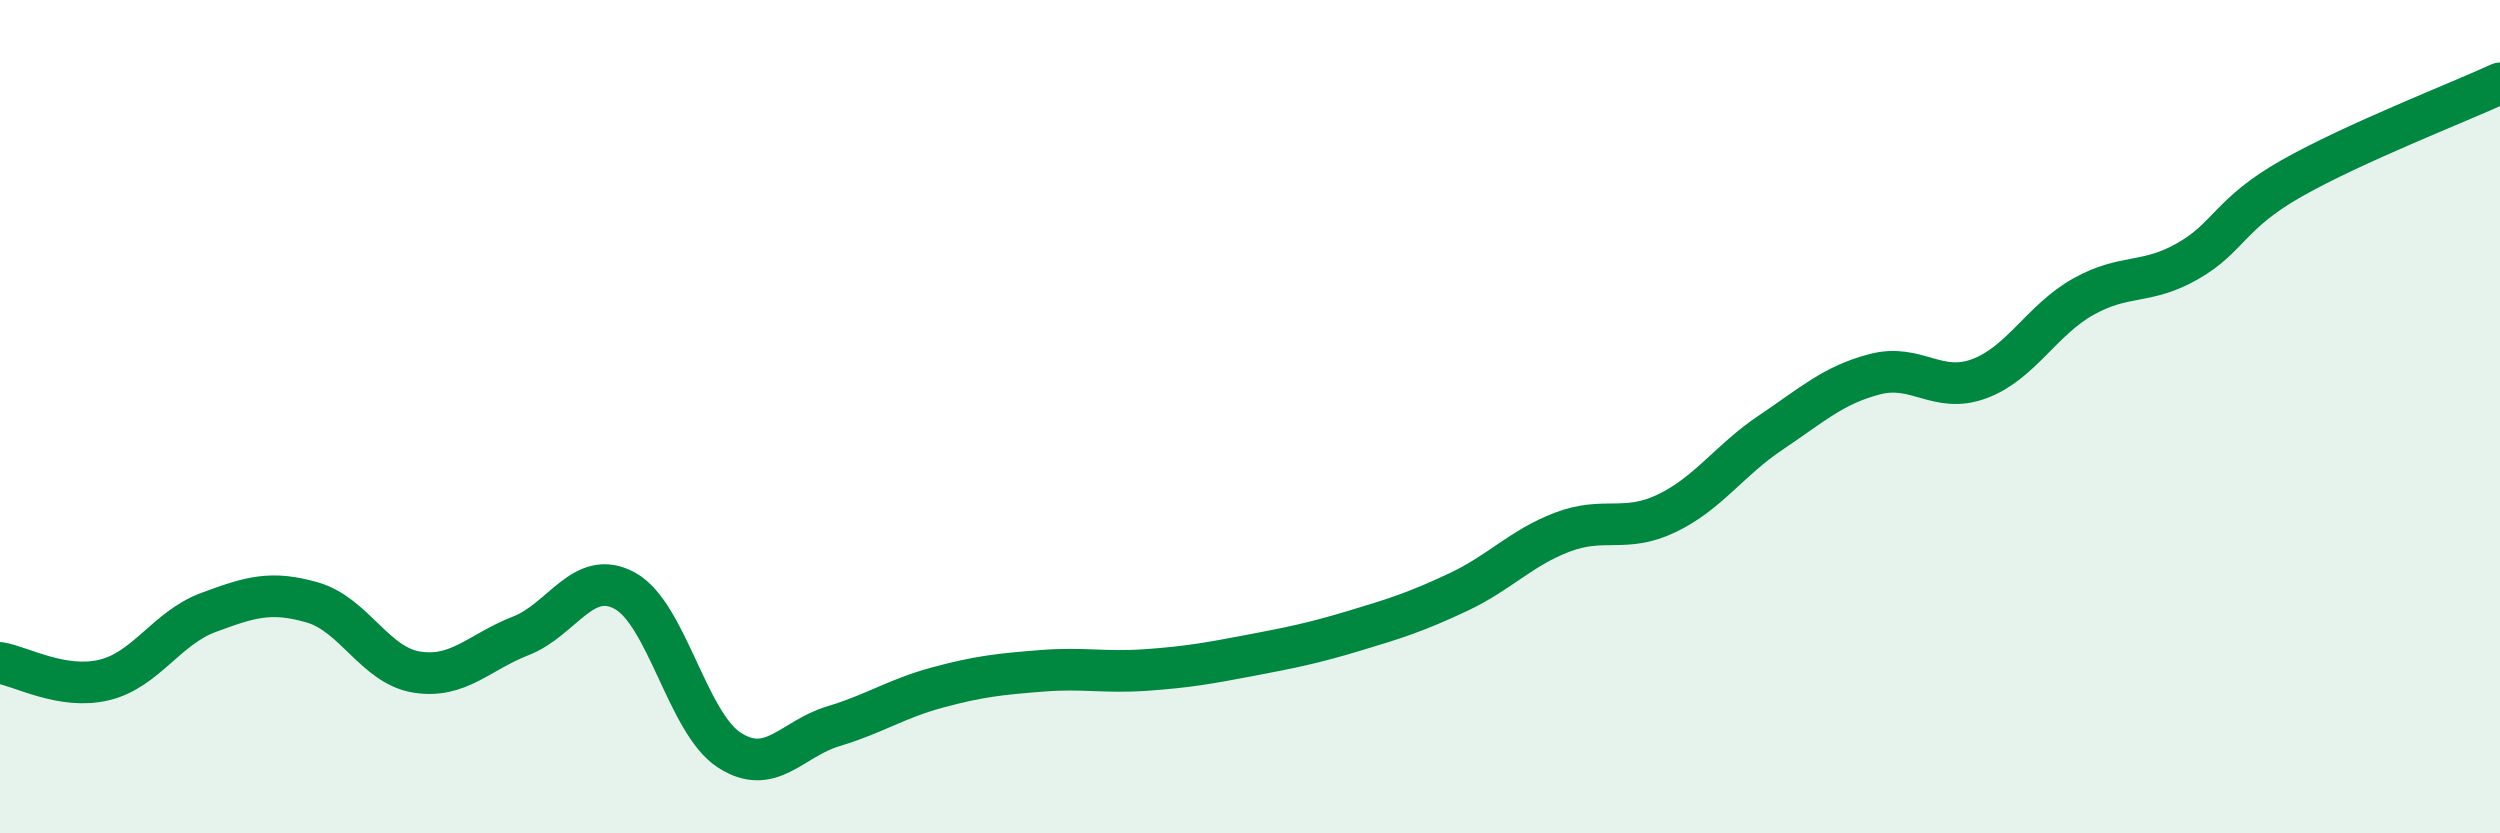
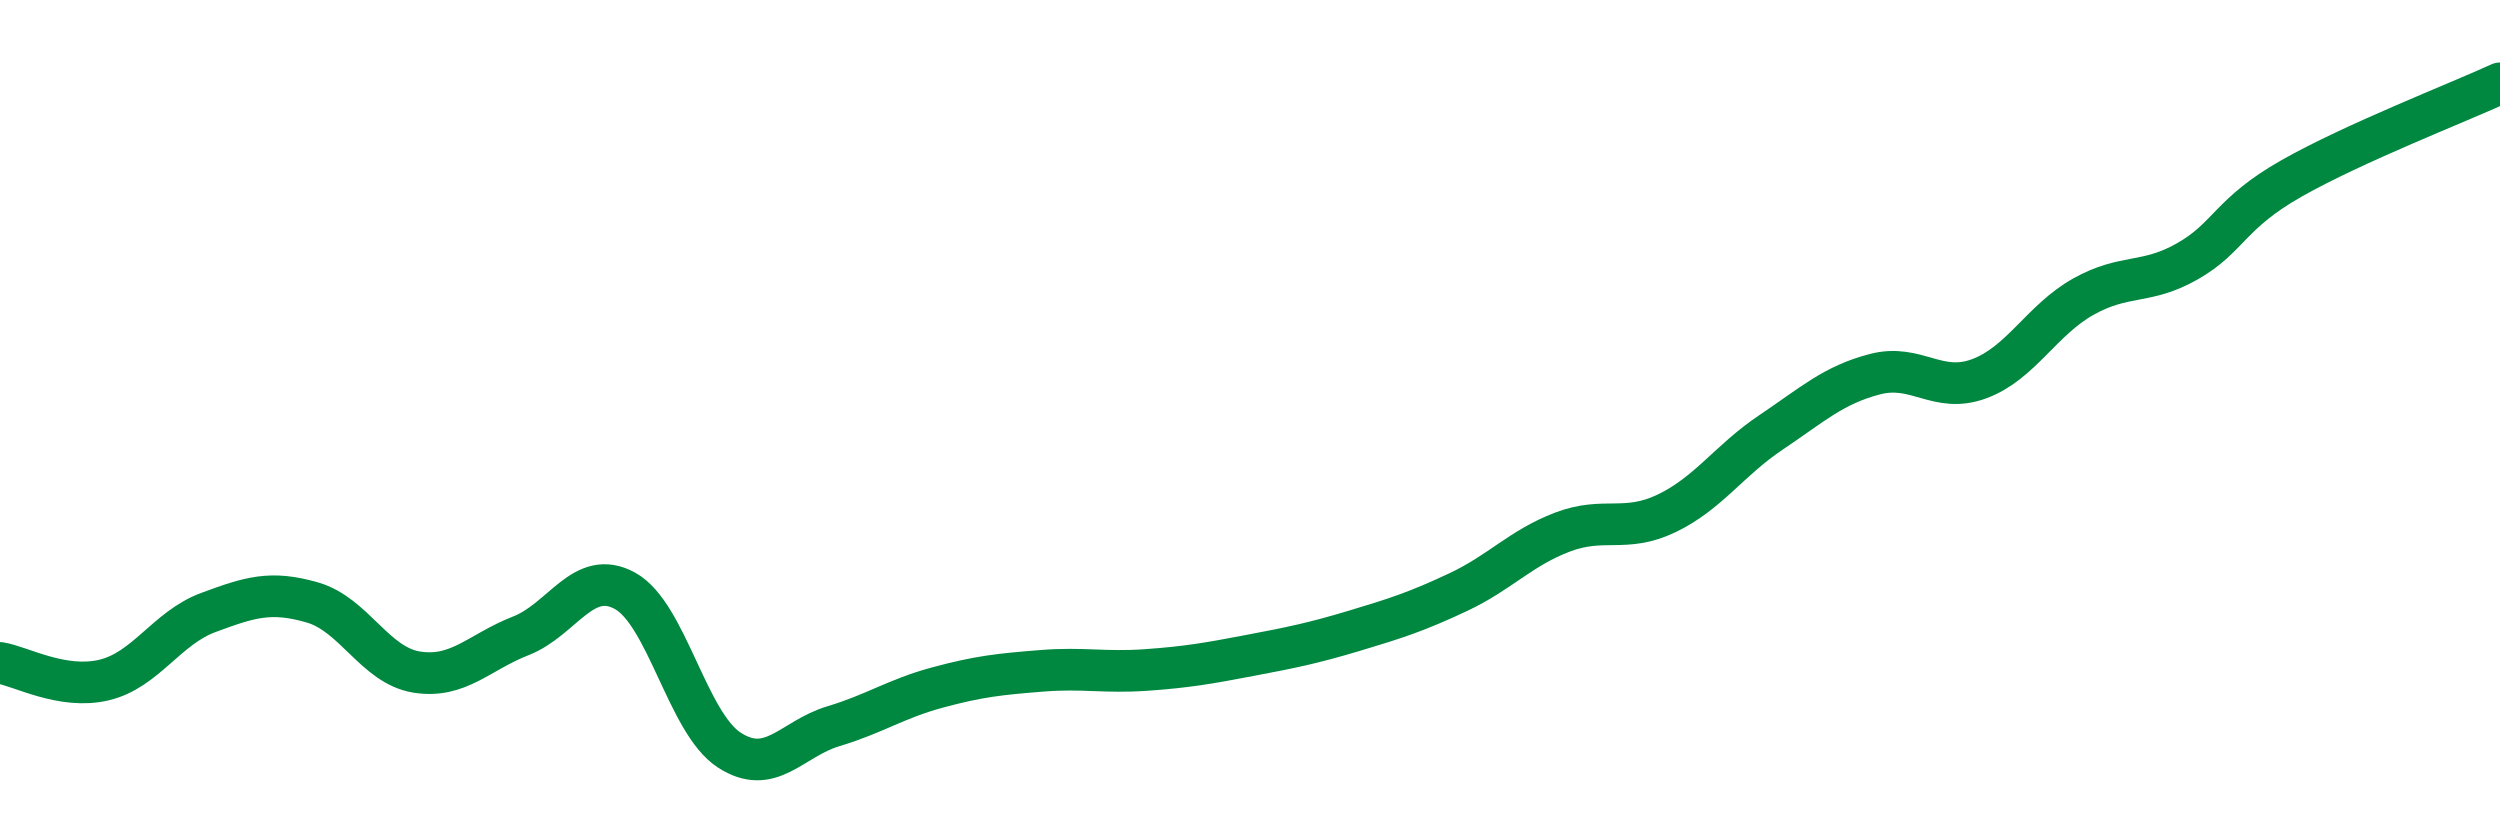
<svg xmlns="http://www.w3.org/2000/svg" width="60" height="20" viewBox="0 0 60 20">
-   <path d="M 0,15.91 C 0.5,15.99 1.5,16.56 2.5,16.32 C 3.5,16.08 4,15.07 5,14.7 C 6,14.33 6.5,14.17 7.5,14.46 C 8.5,14.75 9,15.97 10,16.13 C 11,16.29 11.5,15.65 12.5,15.26 C 13.5,14.87 14,13.63 15,14.18 C 16,14.73 16.5,17.35 17.5,18 C 18.5,18.65 19,17.73 20,17.43 C 21,17.13 21.5,16.77 22.5,16.5 C 23.5,16.23 24,16.18 25,16.1 C 26,16.02 26.5,16.15 27.5,16.08 C 28.5,16.01 29,15.92 30,15.73 C 31,15.54 31.5,15.44 32.5,15.14 C 33.5,14.84 34,14.68 35,14.21 C 36,13.74 36.5,13.15 37.5,12.77 C 38.5,12.39 39,12.8 40,12.32 C 41,11.84 41.5,11.05 42.5,10.38 C 43.5,9.71 44,9.24 45,8.98 C 46,8.72 46.5,9.46 47.5,9.09 C 48.5,8.72 49,7.68 50,7.12 C 51,6.56 51.5,6.84 52.5,6.27 C 53.5,5.7 53.5,5.13 55,4.28 C 56.5,3.43 59,2.46 60,2L60 20L0 20Z" fill="#008740" opacity="0.1" stroke-linecap="round" stroke-linejoin="round" />
  <path d="M 0,15.91 C 0.5,15.99 1.5,16.56 2.5,16.32 C 3.5,16.08 4,15.07 5,14.7 C 6,14.33 6.5,14.17 7.5,14.46 C 8.5,14.75 9,15.97 10,16.13 C 11,16.29 11.5,15.65 12.5,15.26 C 13.5,14.87 14,13.63 15,14.18 C 16,14.73 16.5,17.35 17.5,18 C 18.5,18.65 19,17.73 20,17.43 C 21,17.13 21.5,16.77 22.5,16.5 C 23.5,16.23 24,16.18 25,16.1 C 26,16.02 26.5,16.15 27.5,16.08 C 28.5,16.01 29,15.92 30,15.73 C 31,15.54 31.5,15.44 32.5,15.14 C 33.5,14.84 34,14.68 35,14.21 C 36,13.74 36.5,13.15 37.5,12.77 C 38.5,12.39 39,12.8 40,12.32 C 41,11.84 41.5,11.05 42.5,10.38 C 43.5,9.71 44,9.24 45,8.98 C 46,8.72 46.5,9.46 47.5,9.09 C 48.5,8.72 49,7.68 50,7.12 C 51,6.56 51.5,6.84 52.5,6.27 C 53.5,5.7 53.5,5.13 55,4.28 C 56.5,3.43 59,2.46 60,2" stroke="#008740" stroke-width="1" fill="none" stroke-linecap="round" stroke-linejoin="round" />
</svg>